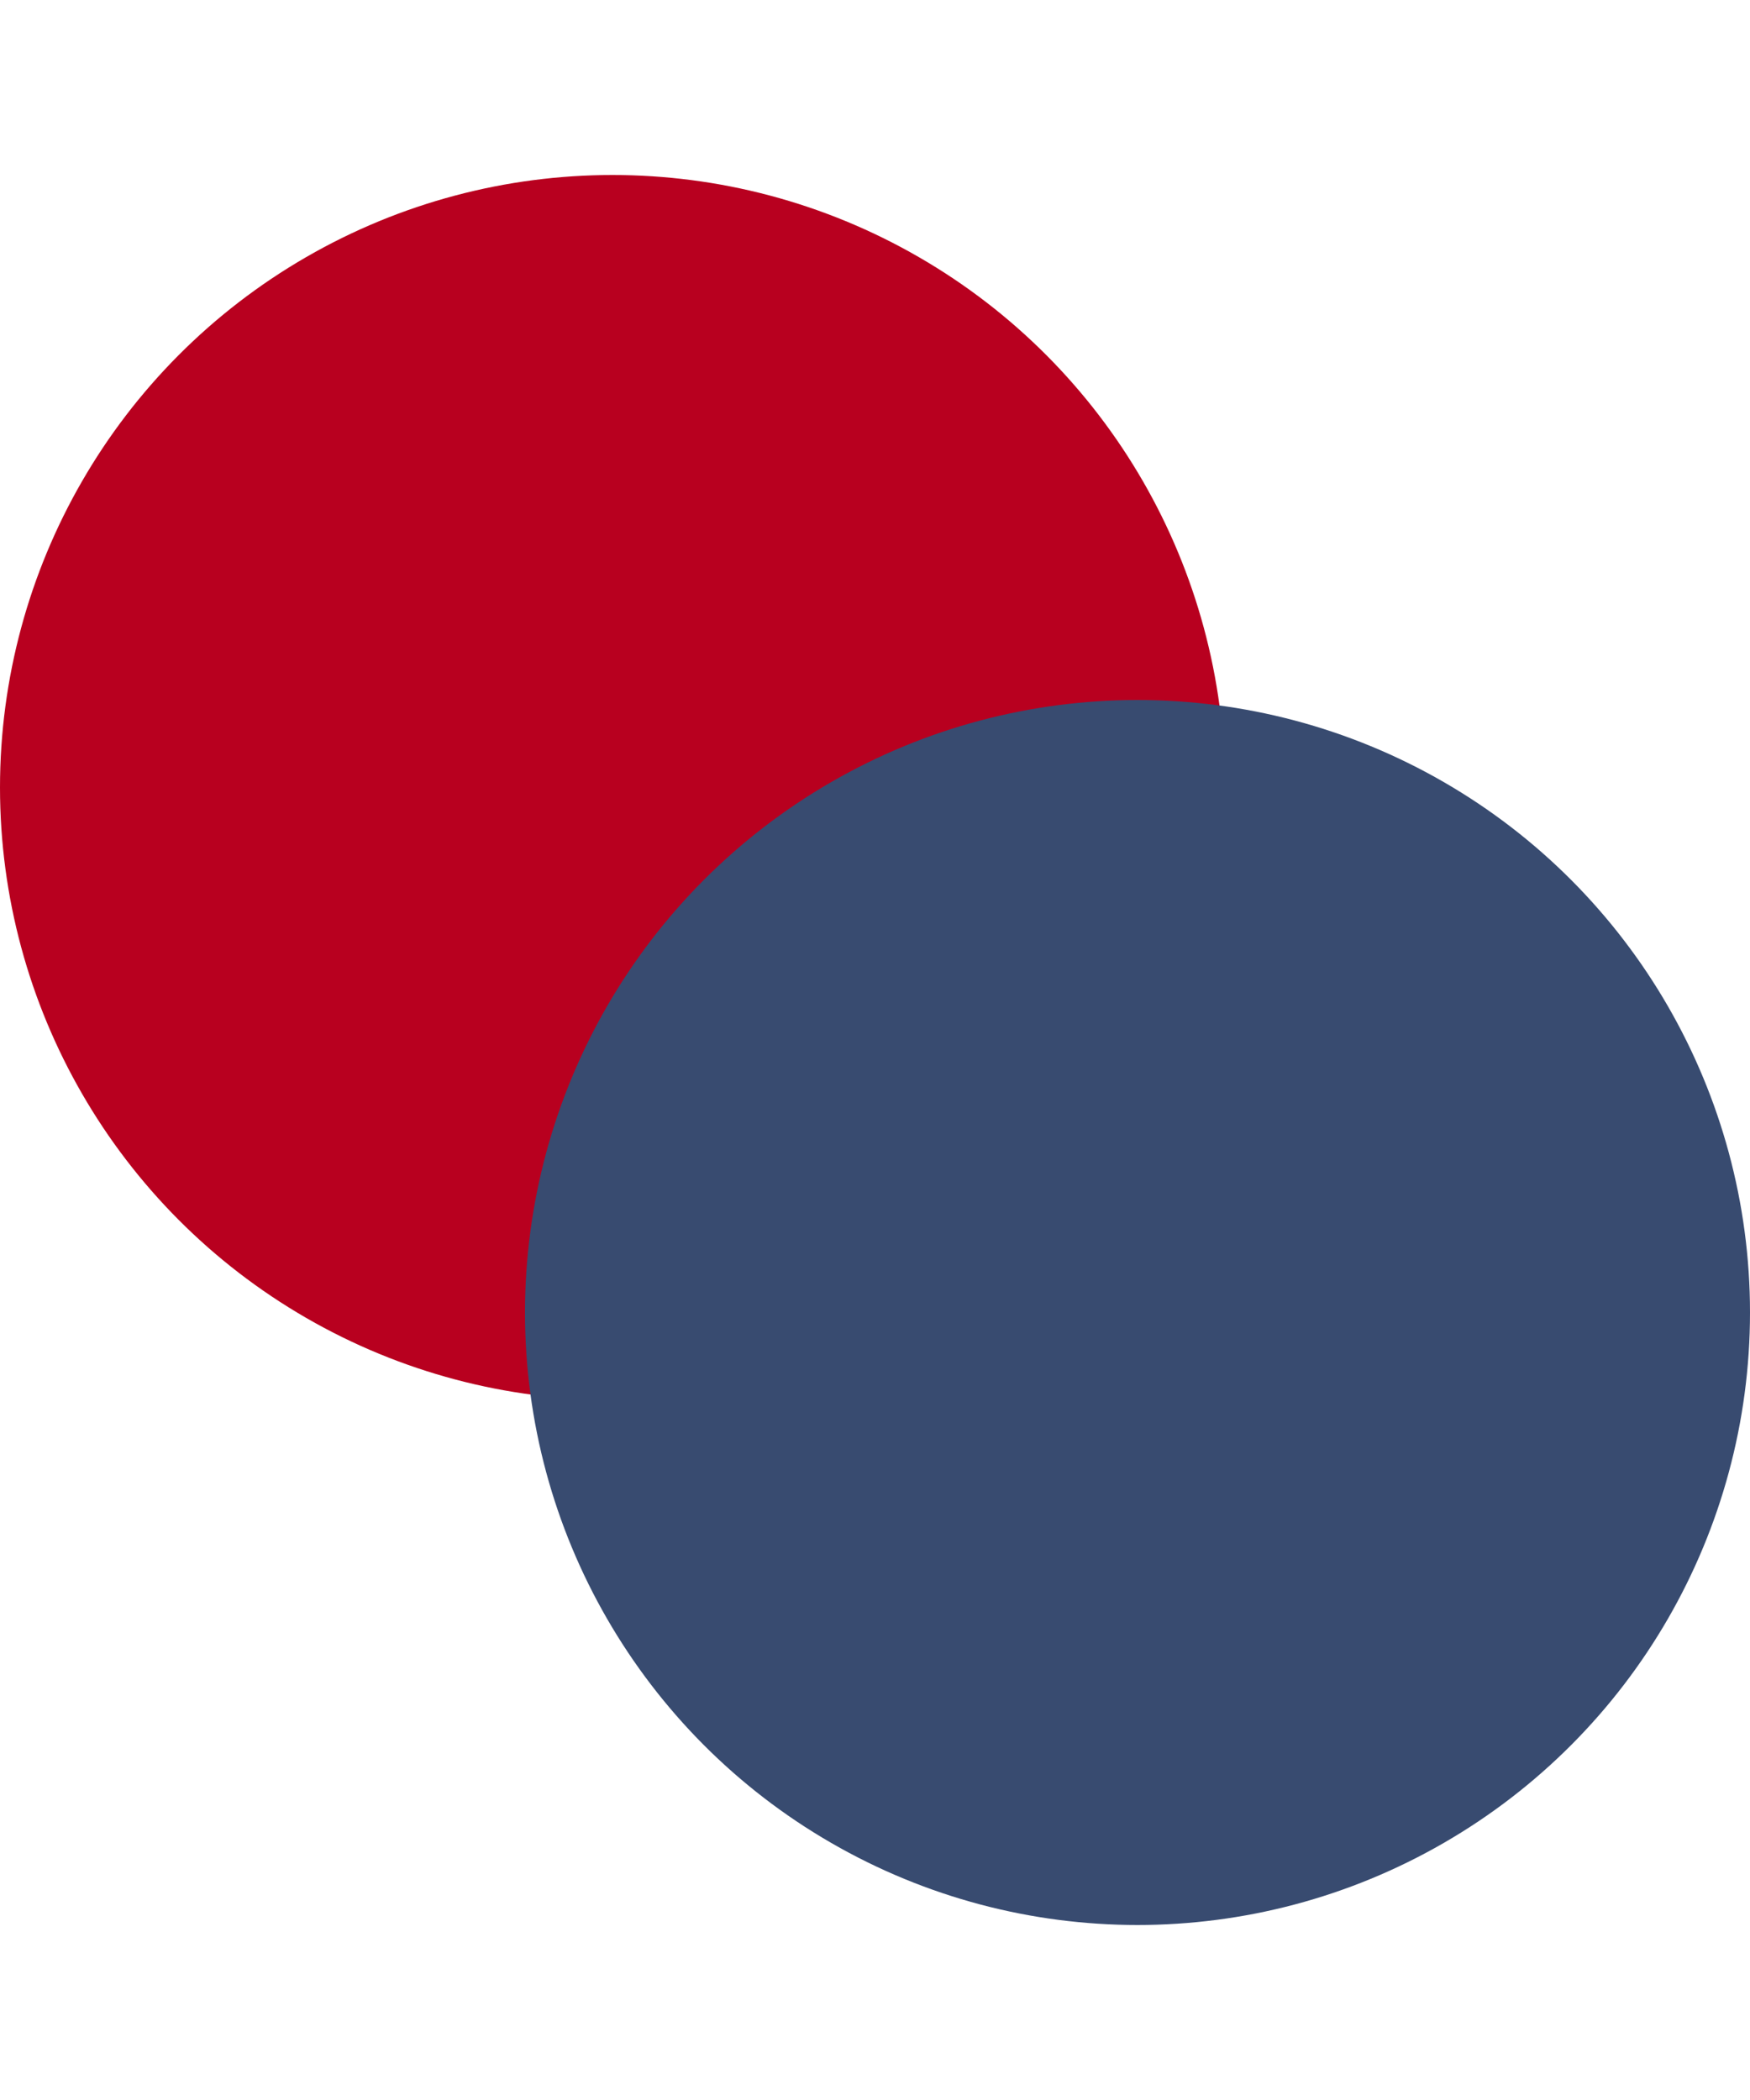
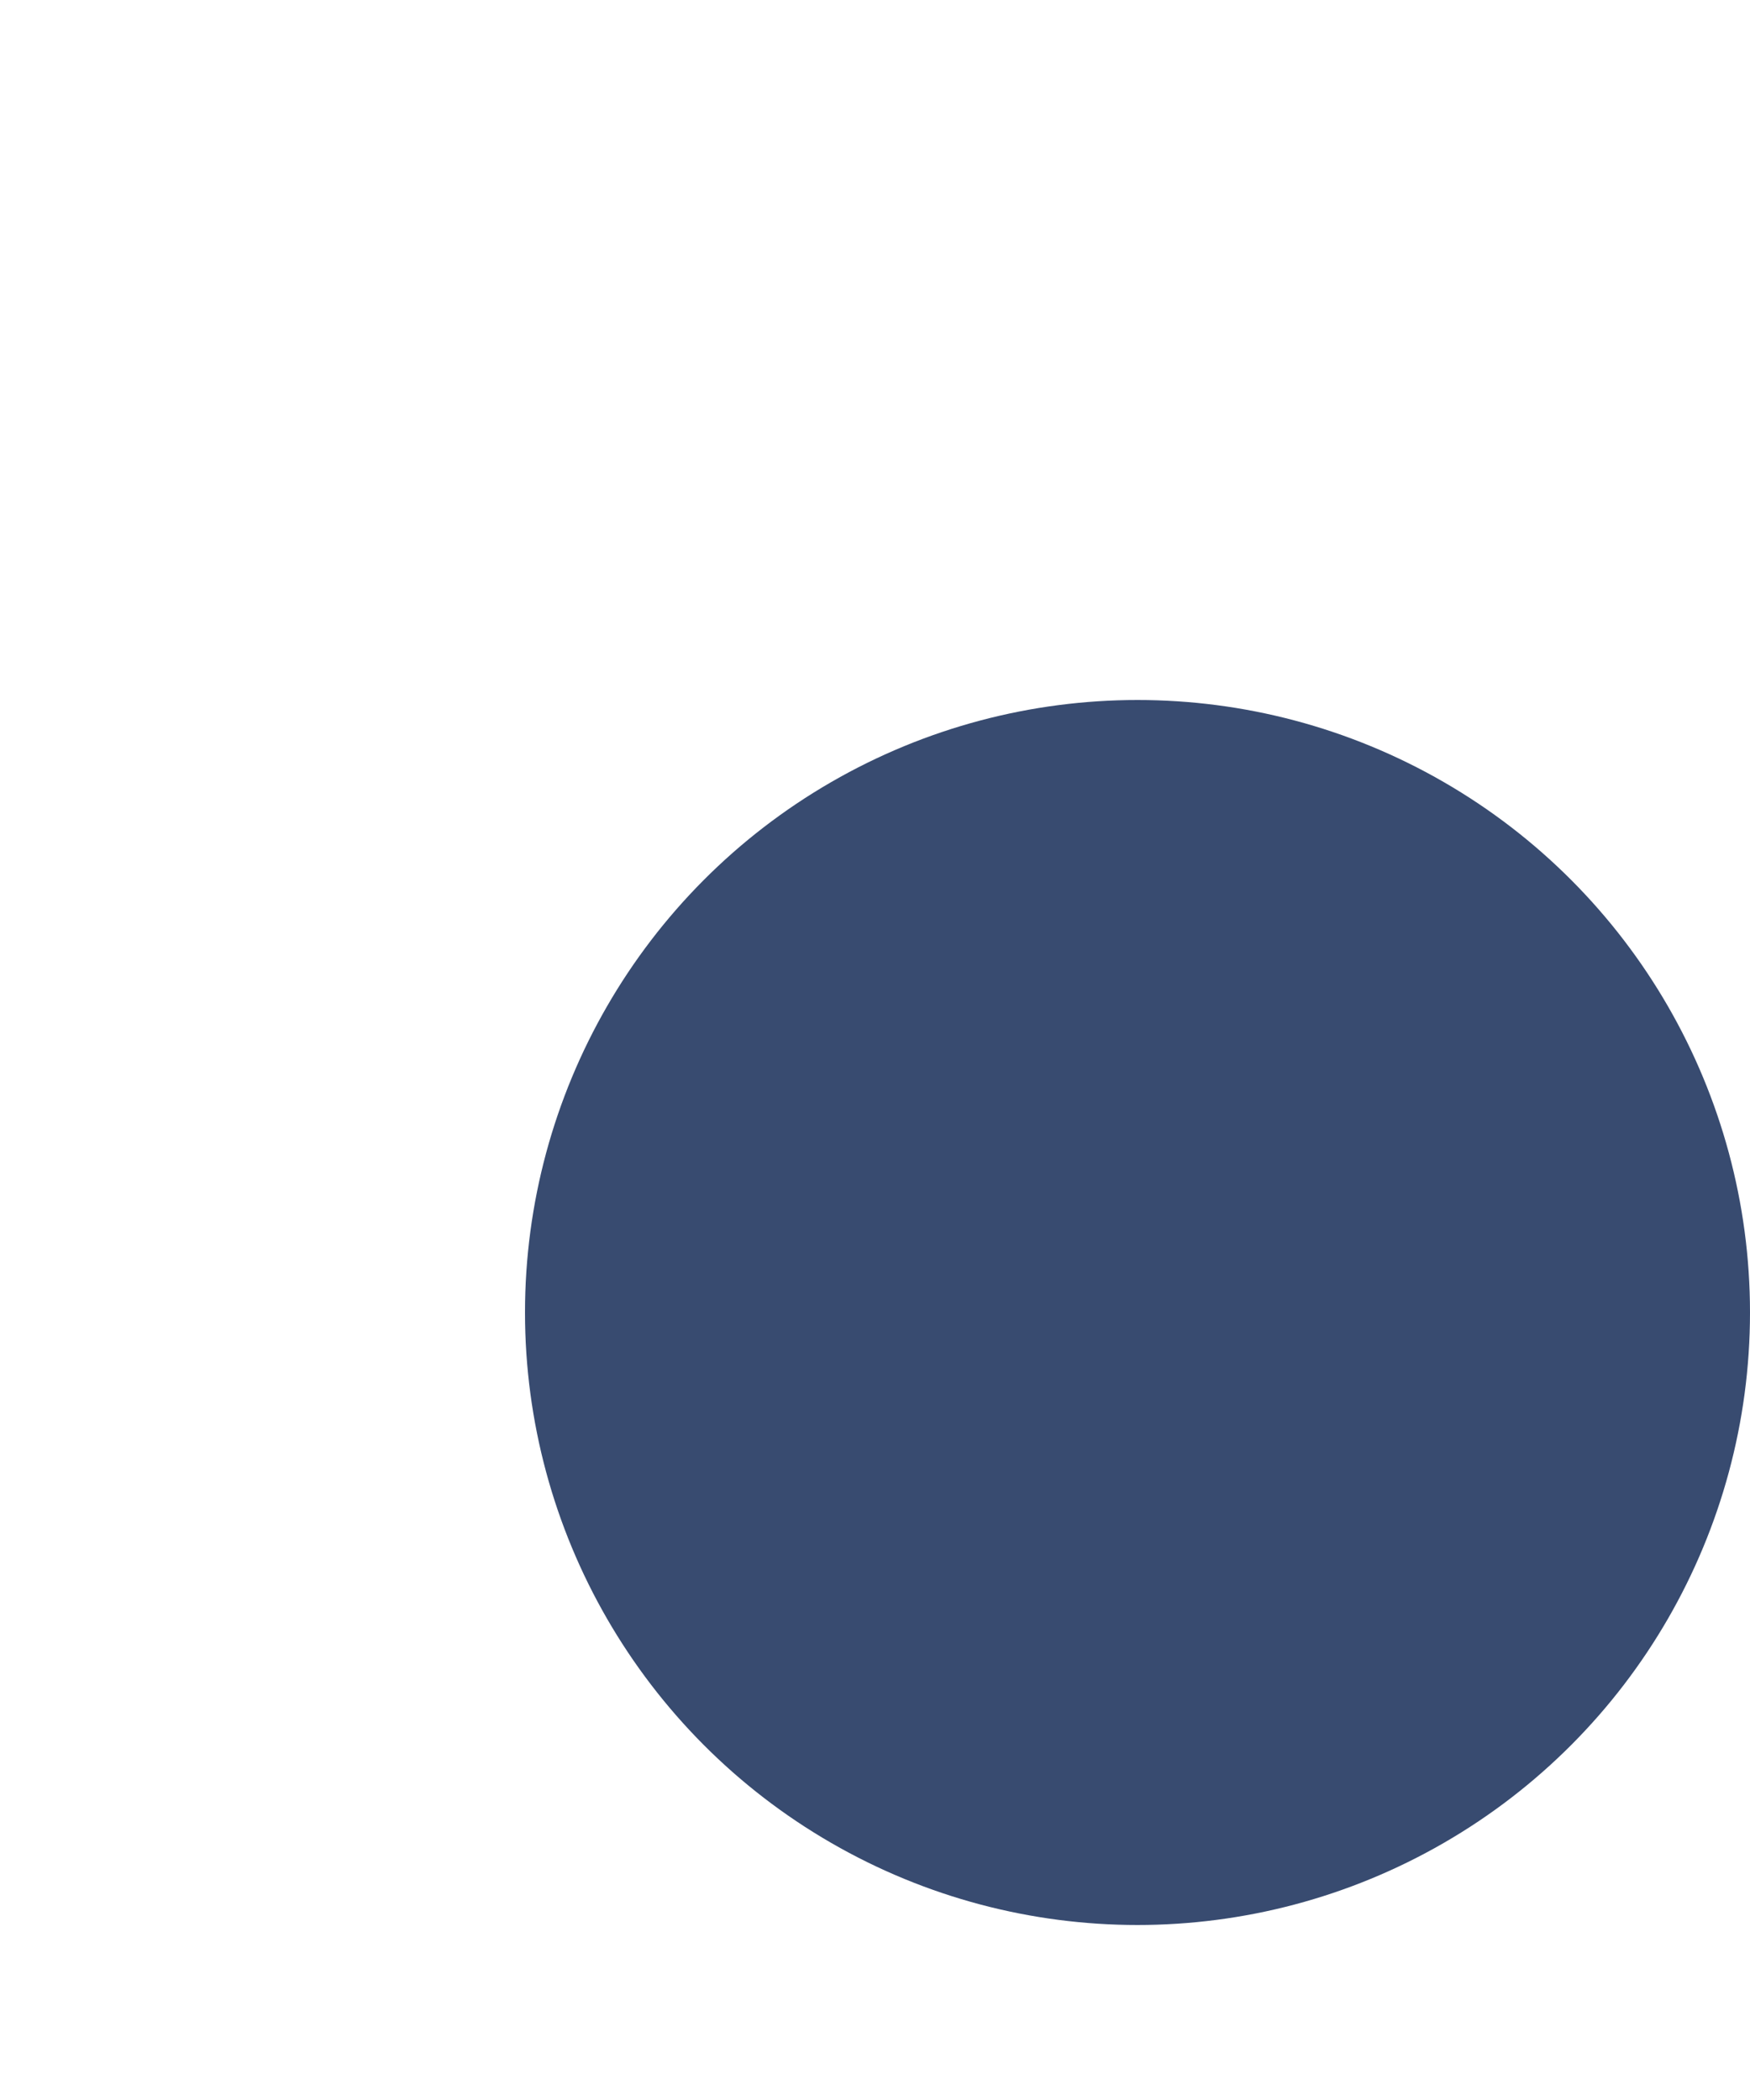
<svg xmlns="http://www.w3.org/2000/svg" width="70" height="84" viewBox="0 0 70 84" fill="none">
-   <circle cx="24.5" cy="31.5" r="24.5" fill="#B8001F" />
  <circle cx="45.5" cy="52.5" r="24.5" fill="#384B70" />
</svg>